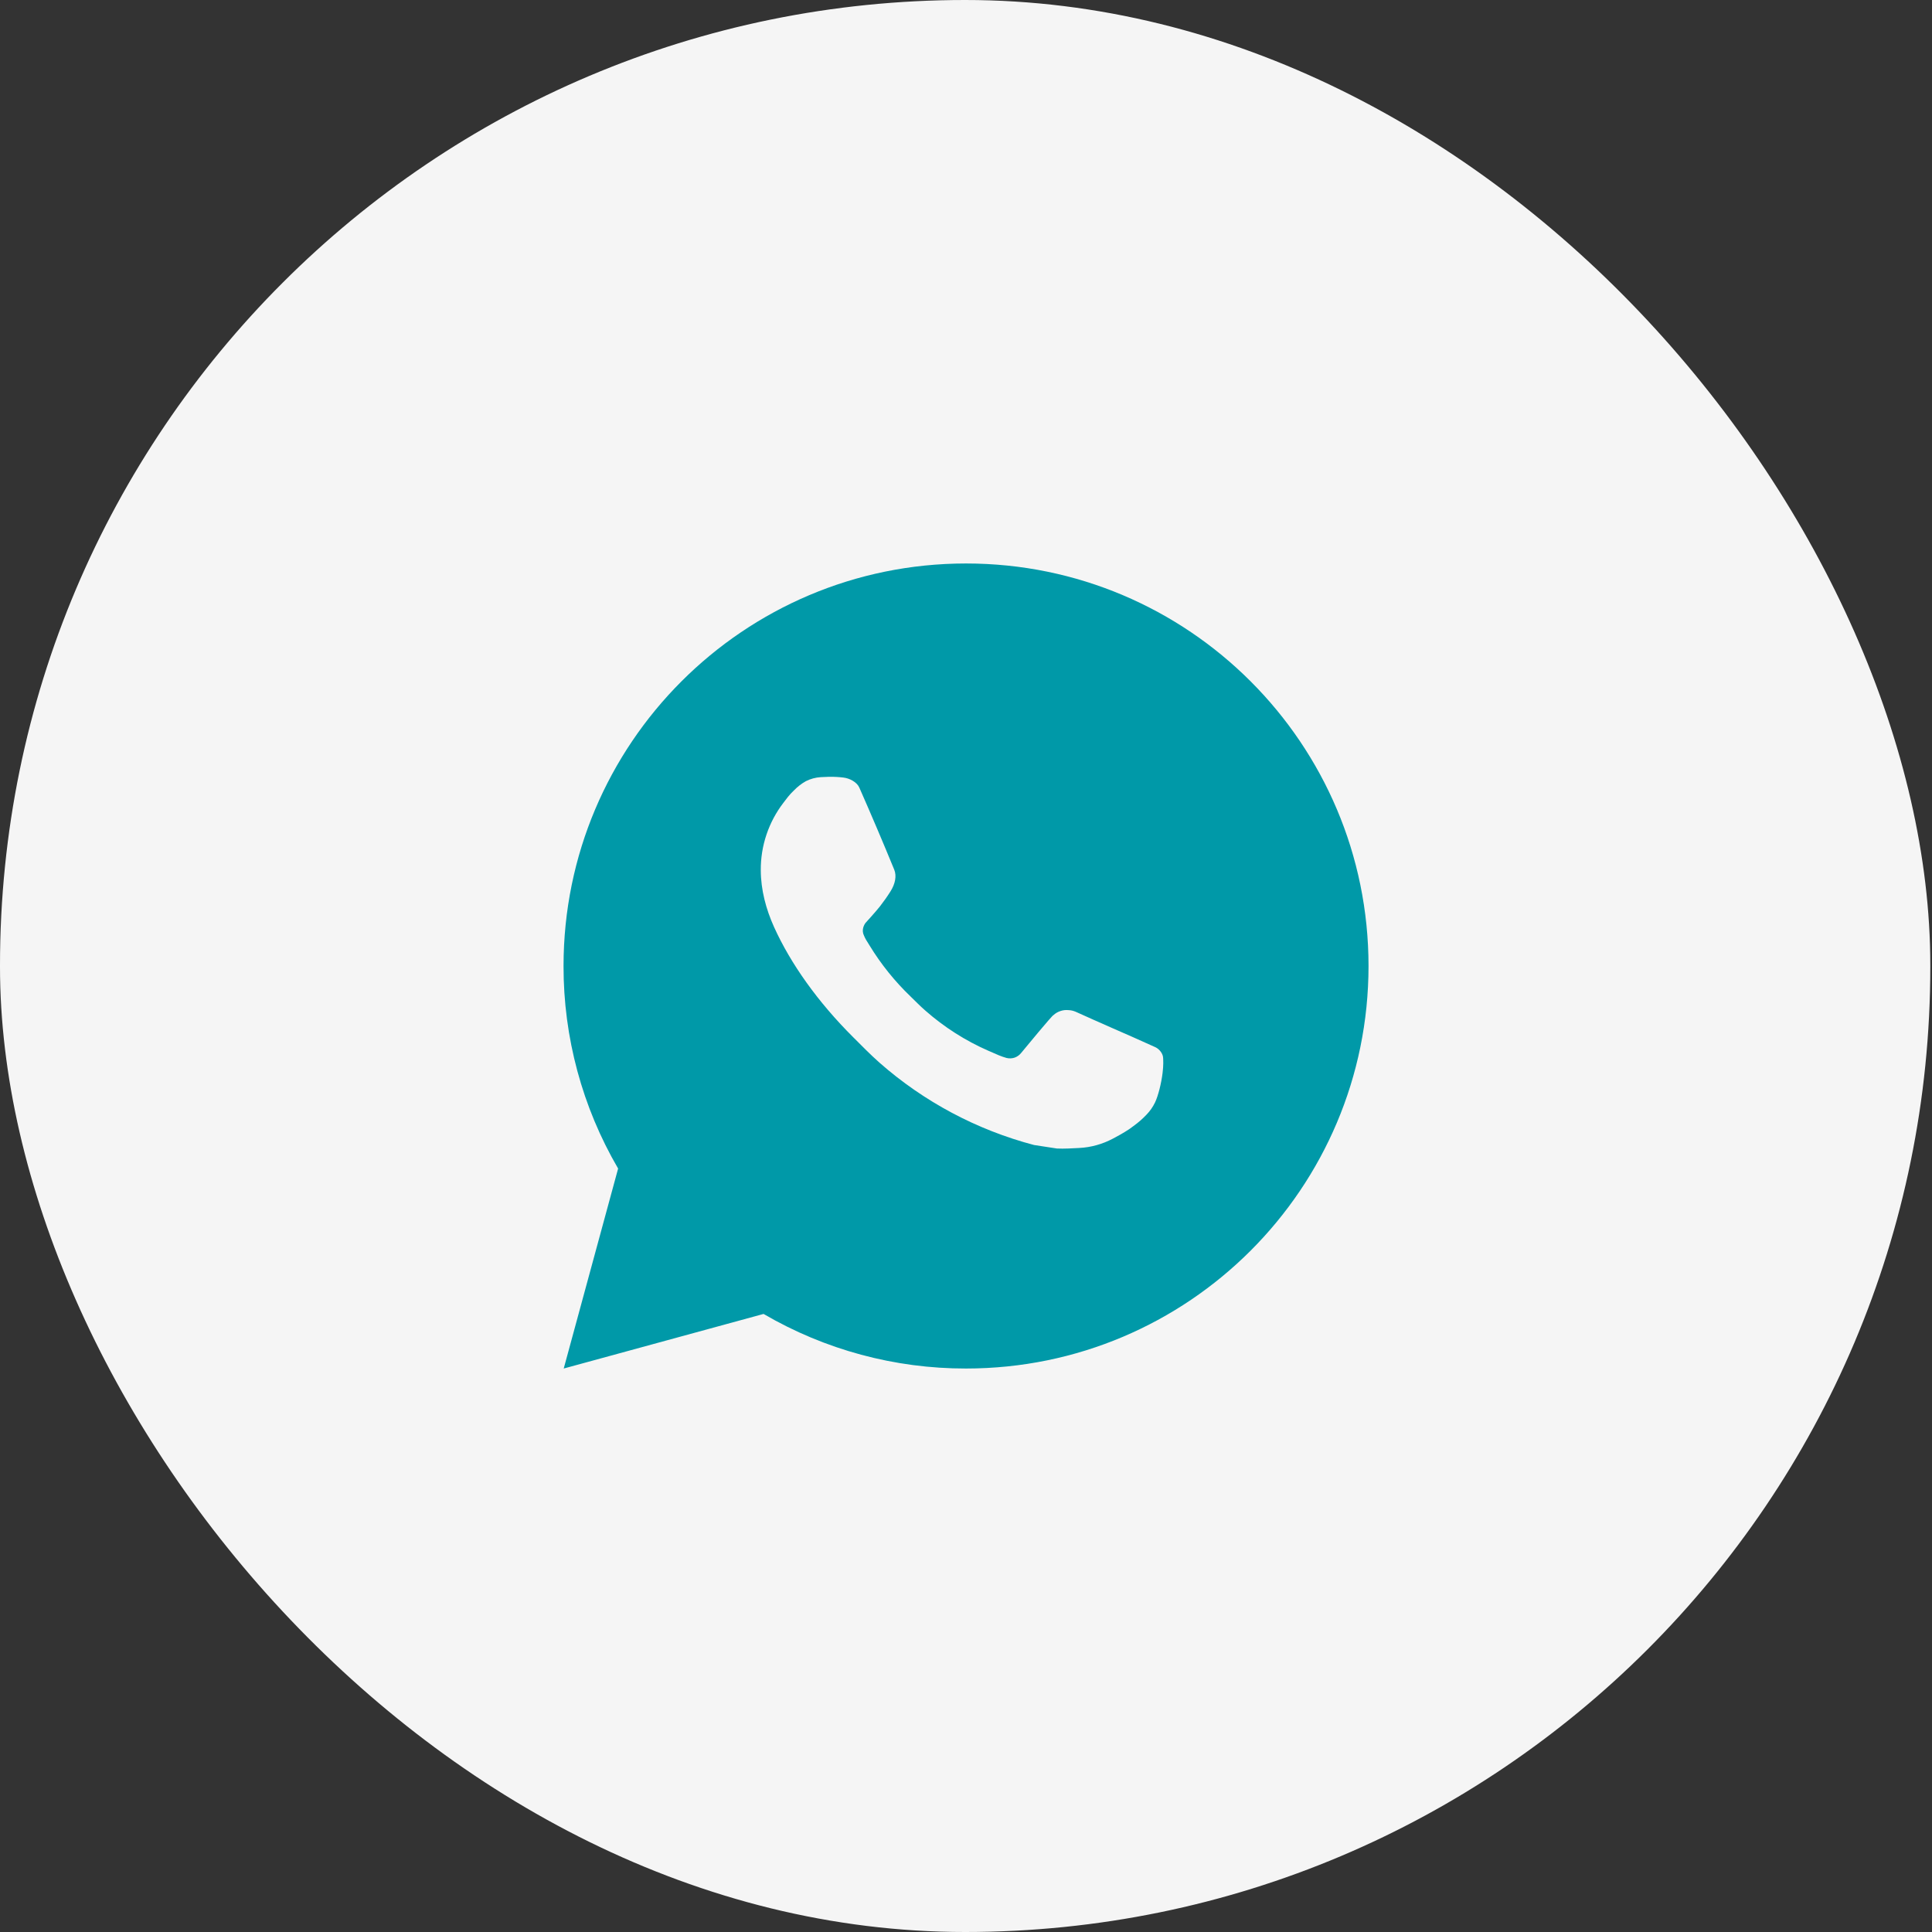
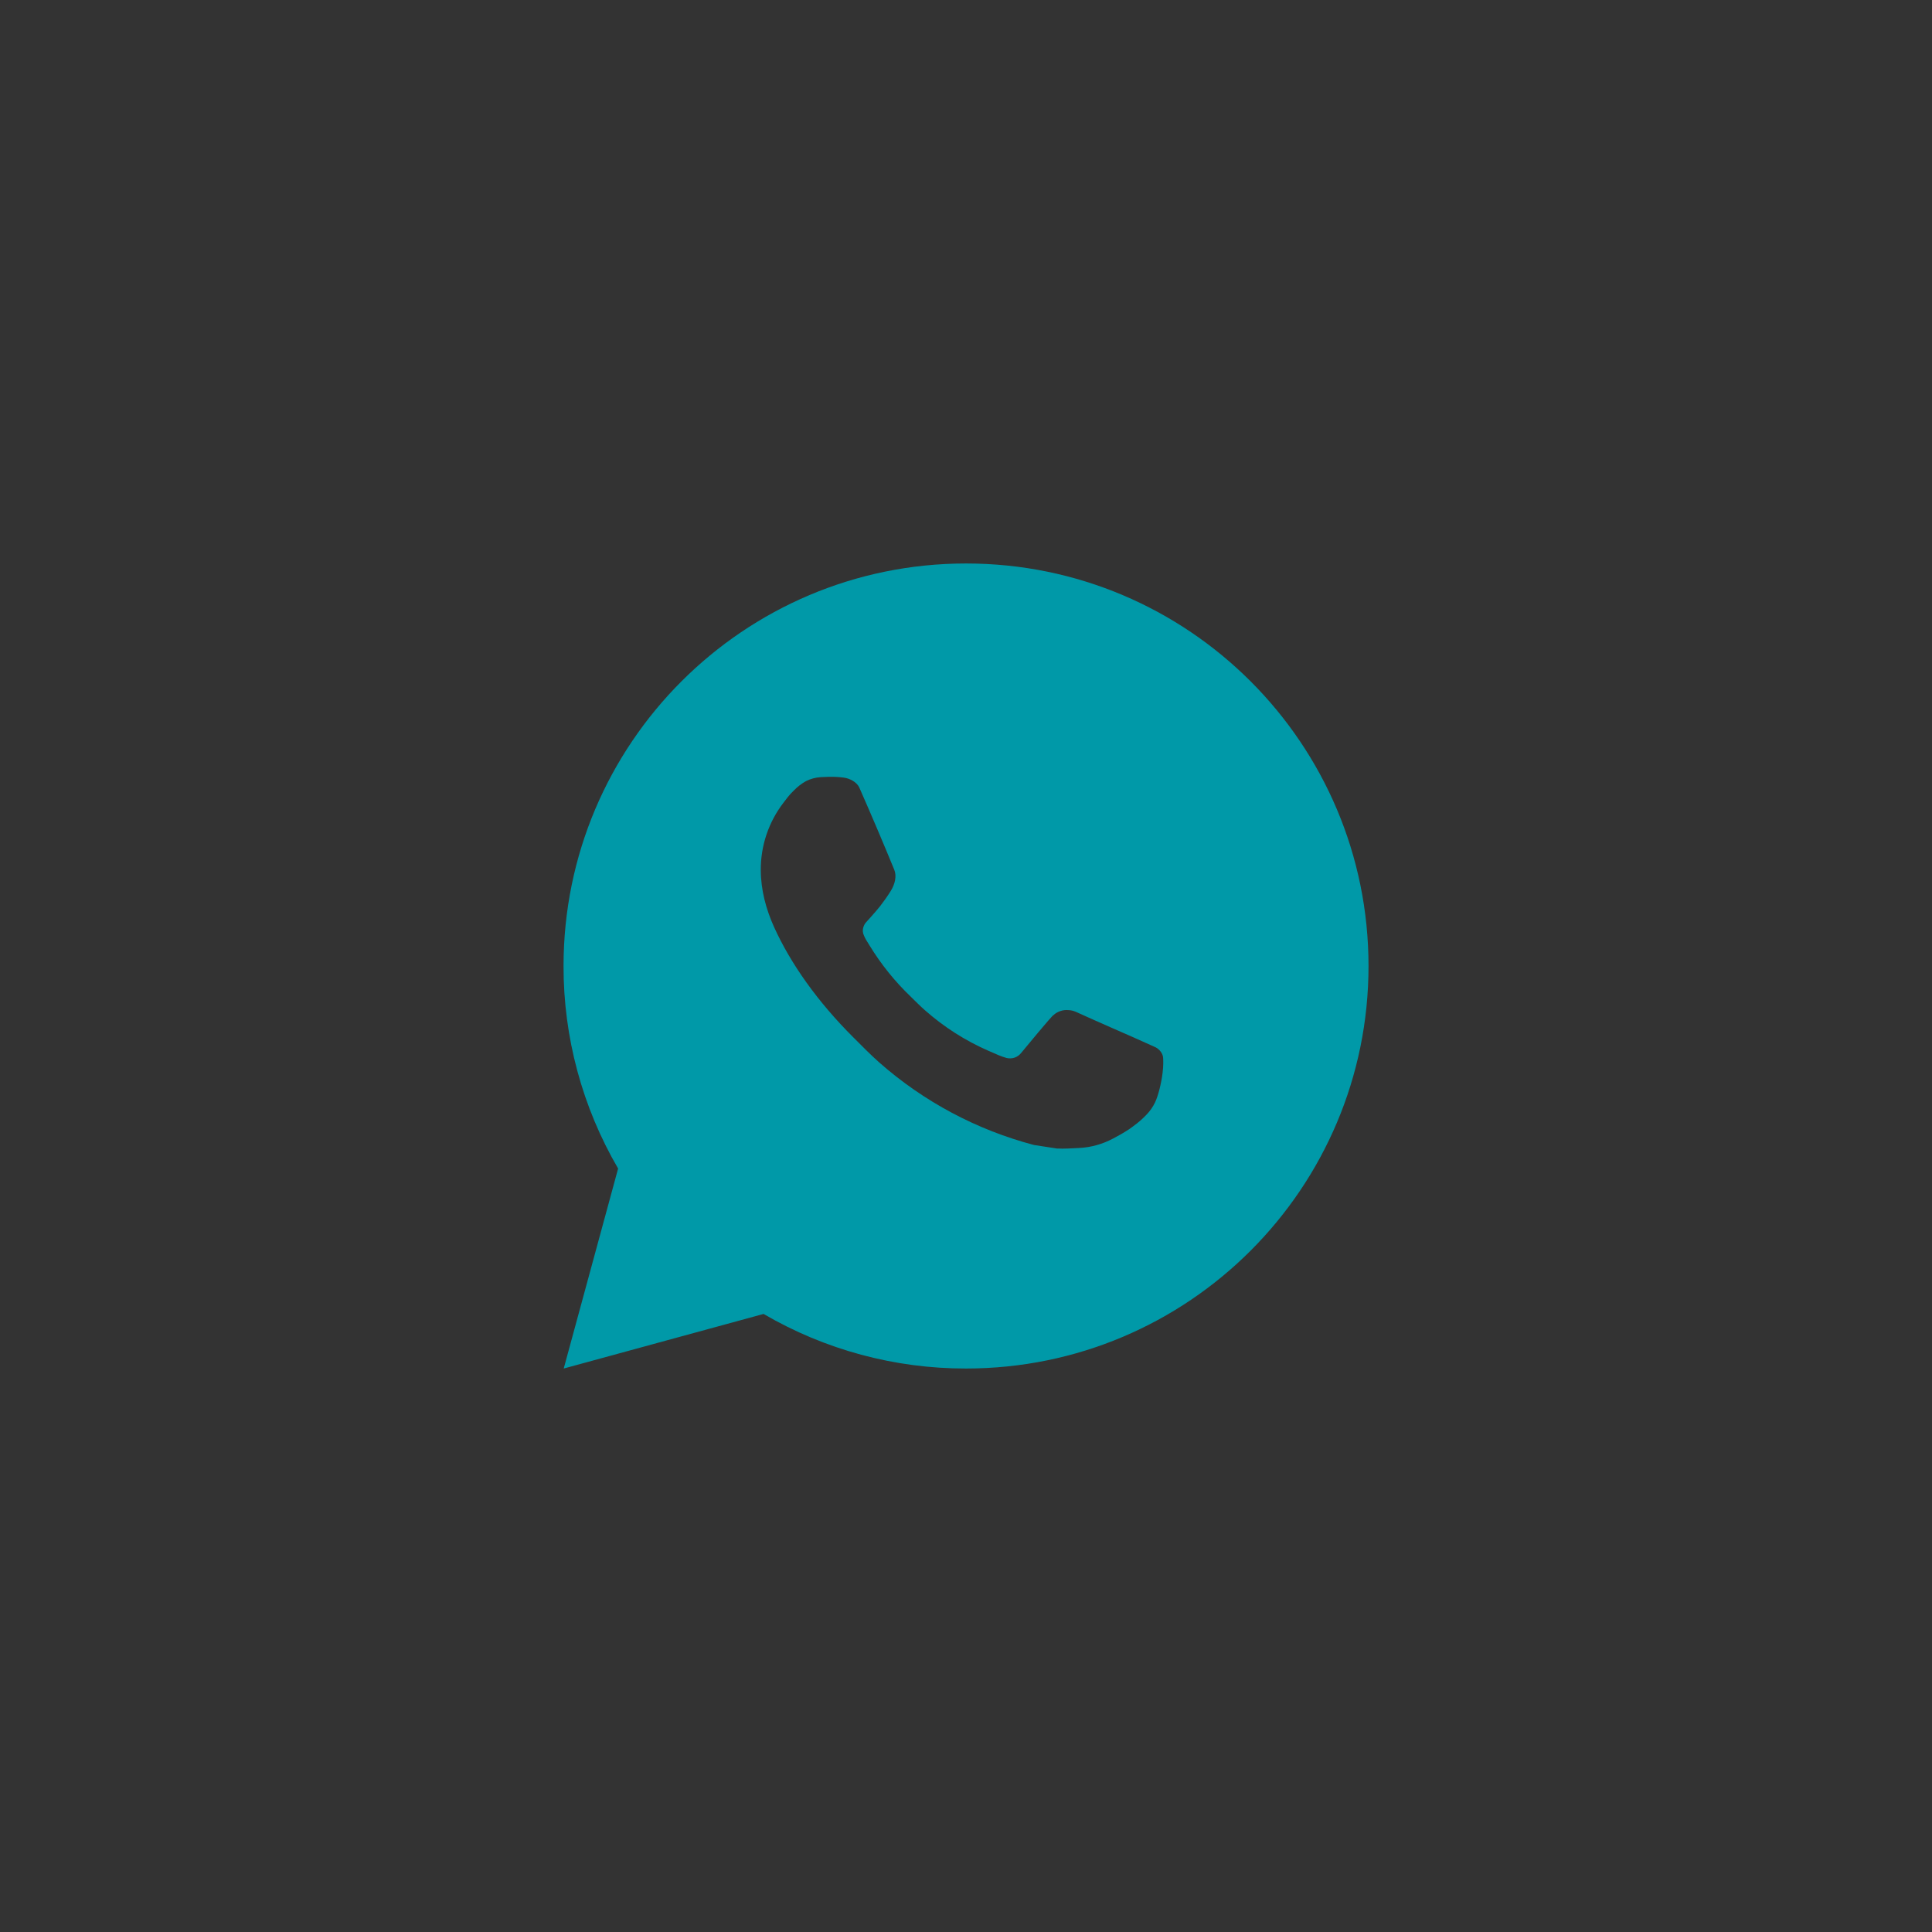
<svg xmlns="http://www.w3.org/2000/svg" width="32" height="32" viewBox="0 0 32 32" fill="none">
  <rect x="0" y="0" width="32" height="32" fill="#333333" stroke="none" />
-   <rect width="31.972" height="32" rx="15.986" fill="#F5F5F5" />
  <path d="M9.337 22.667L10.238 19.355C9.644 18.337 9.332 17.179 9.334 16C9.334 12.318 12.319 9.333 16.001 9.333C19.683 9.333 22.667 12.318 22.667 16C22.667 19.682 19.683 22.667 16.001 22.667C14.822 22.669 13.665 22.357 12.647 21.763L9.337 22.667ZM13.595 12.872C13.509 12.877 13.424 12.9 13.347 12.939C13.275 12.98 13.209 13.031 13.151 13.091C13.071 13.166 13.026 13.231 12.977 13.295C12.731 13.615 12.598 14.009 12.601 14.413C12.602 14.74 12.687 15.058 12.821 15.355C13.093 15.957 13.542 16.593 14.135 17.183C14.277 17.325 14.417 17.468 14.567 17.601C15.302 18.248 16.179 18.715 17.127 18.965L17.506 19.023C17.629 19.029 17.753 19.02 17.877 19.014C18.071 19.004 18.26 18.951 18.432 18.86C18.519 18.815 18.605 18.766 18.687 18.713C18.687 18.713 18.716 18.695 18.771 18.653C18.861 18.587 18.916 18.539 18.991 18.461C19.046 18.404 19.094 18.337 19.131 18.26C19.183 18.151 19.235 17.944 19.256 17.771C19.272 17.639 19.267 17.567 19.265 17.523C19.263 17.451 19.203 17.377 19.139 17.346L18.751 17.172C18.751 17.172 18.171 16.919 17.817 16.758C17.779 16.742 17.739 16.732 17.699 16.731C17.653 16.726 17.607 16.731 17.564 16.746C17.52 16.76 17.48 16.784 17.447 16.815V16.814C17.443 16.814 17.399 16.852 16.917 17.436C16.889 17.473 16.851 17.501 16.807 17.517C16.764 17.532 16.716 17.534 16.671 17.523C16.628 17.511 16.585 17.496 16.544 17.479C16.461 17.444 16.433 17.431 16.376 17.406L16.373 17.405C15.991 17.238 15.638 17.013 15.326 16.738C15.242 16.665 15.164 16.585 15.084 16.507C14.822 16.256 14.593 15.972 14.404 15.662L14.365 15.599C14.336 15.556 14.314 15.51 14.297 15.462C14.271 15.364 14.337 15.285 14.337 15.285C14.337 15.285 14.499 15.108 14.575 15.012C14.637 14.932 14.696 14.849 14.75 14.763C14.829 14.637 14.853 14.507 14.812 14.406C14.625 13.95 14.432 13.496 14.233 13.045C14.194 12.956 14.077 12.892 13.971 12.879C13.935 12.875 13.899 12.871 13.863 12.869C13.774 12.864 13.684 12.866 13.595 12.872Z" fill="#0099A8" />
</svg>